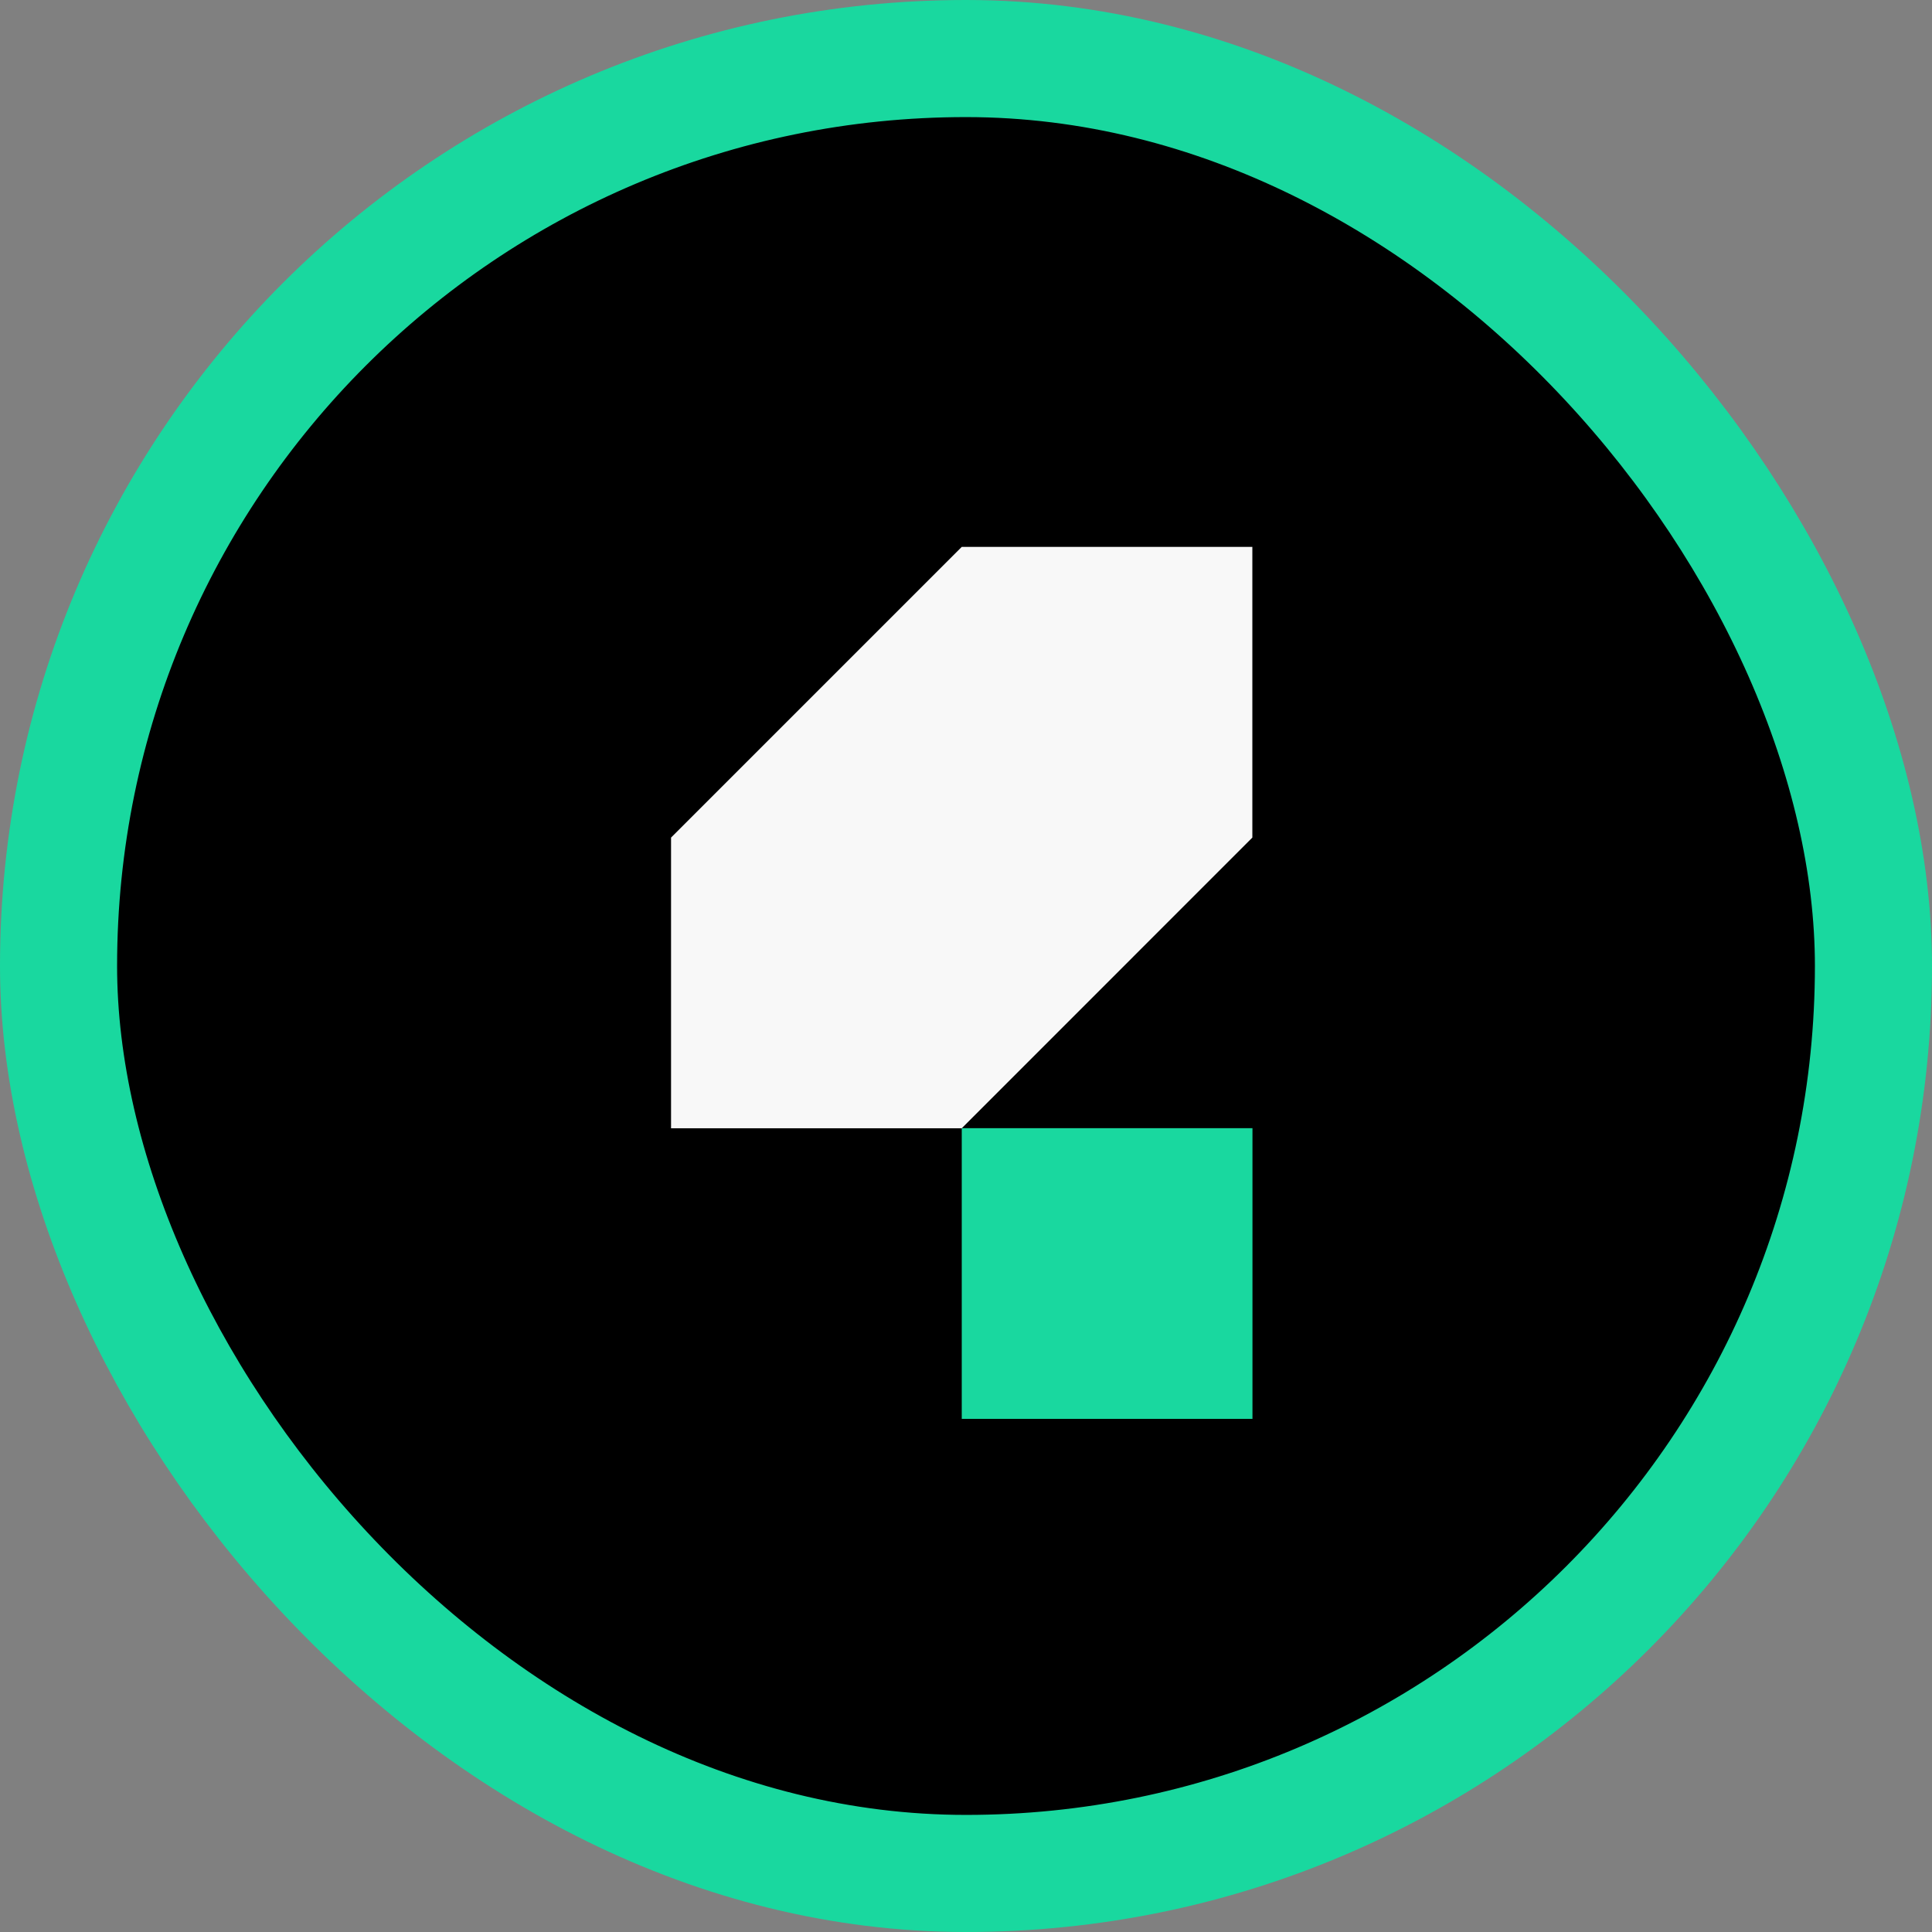
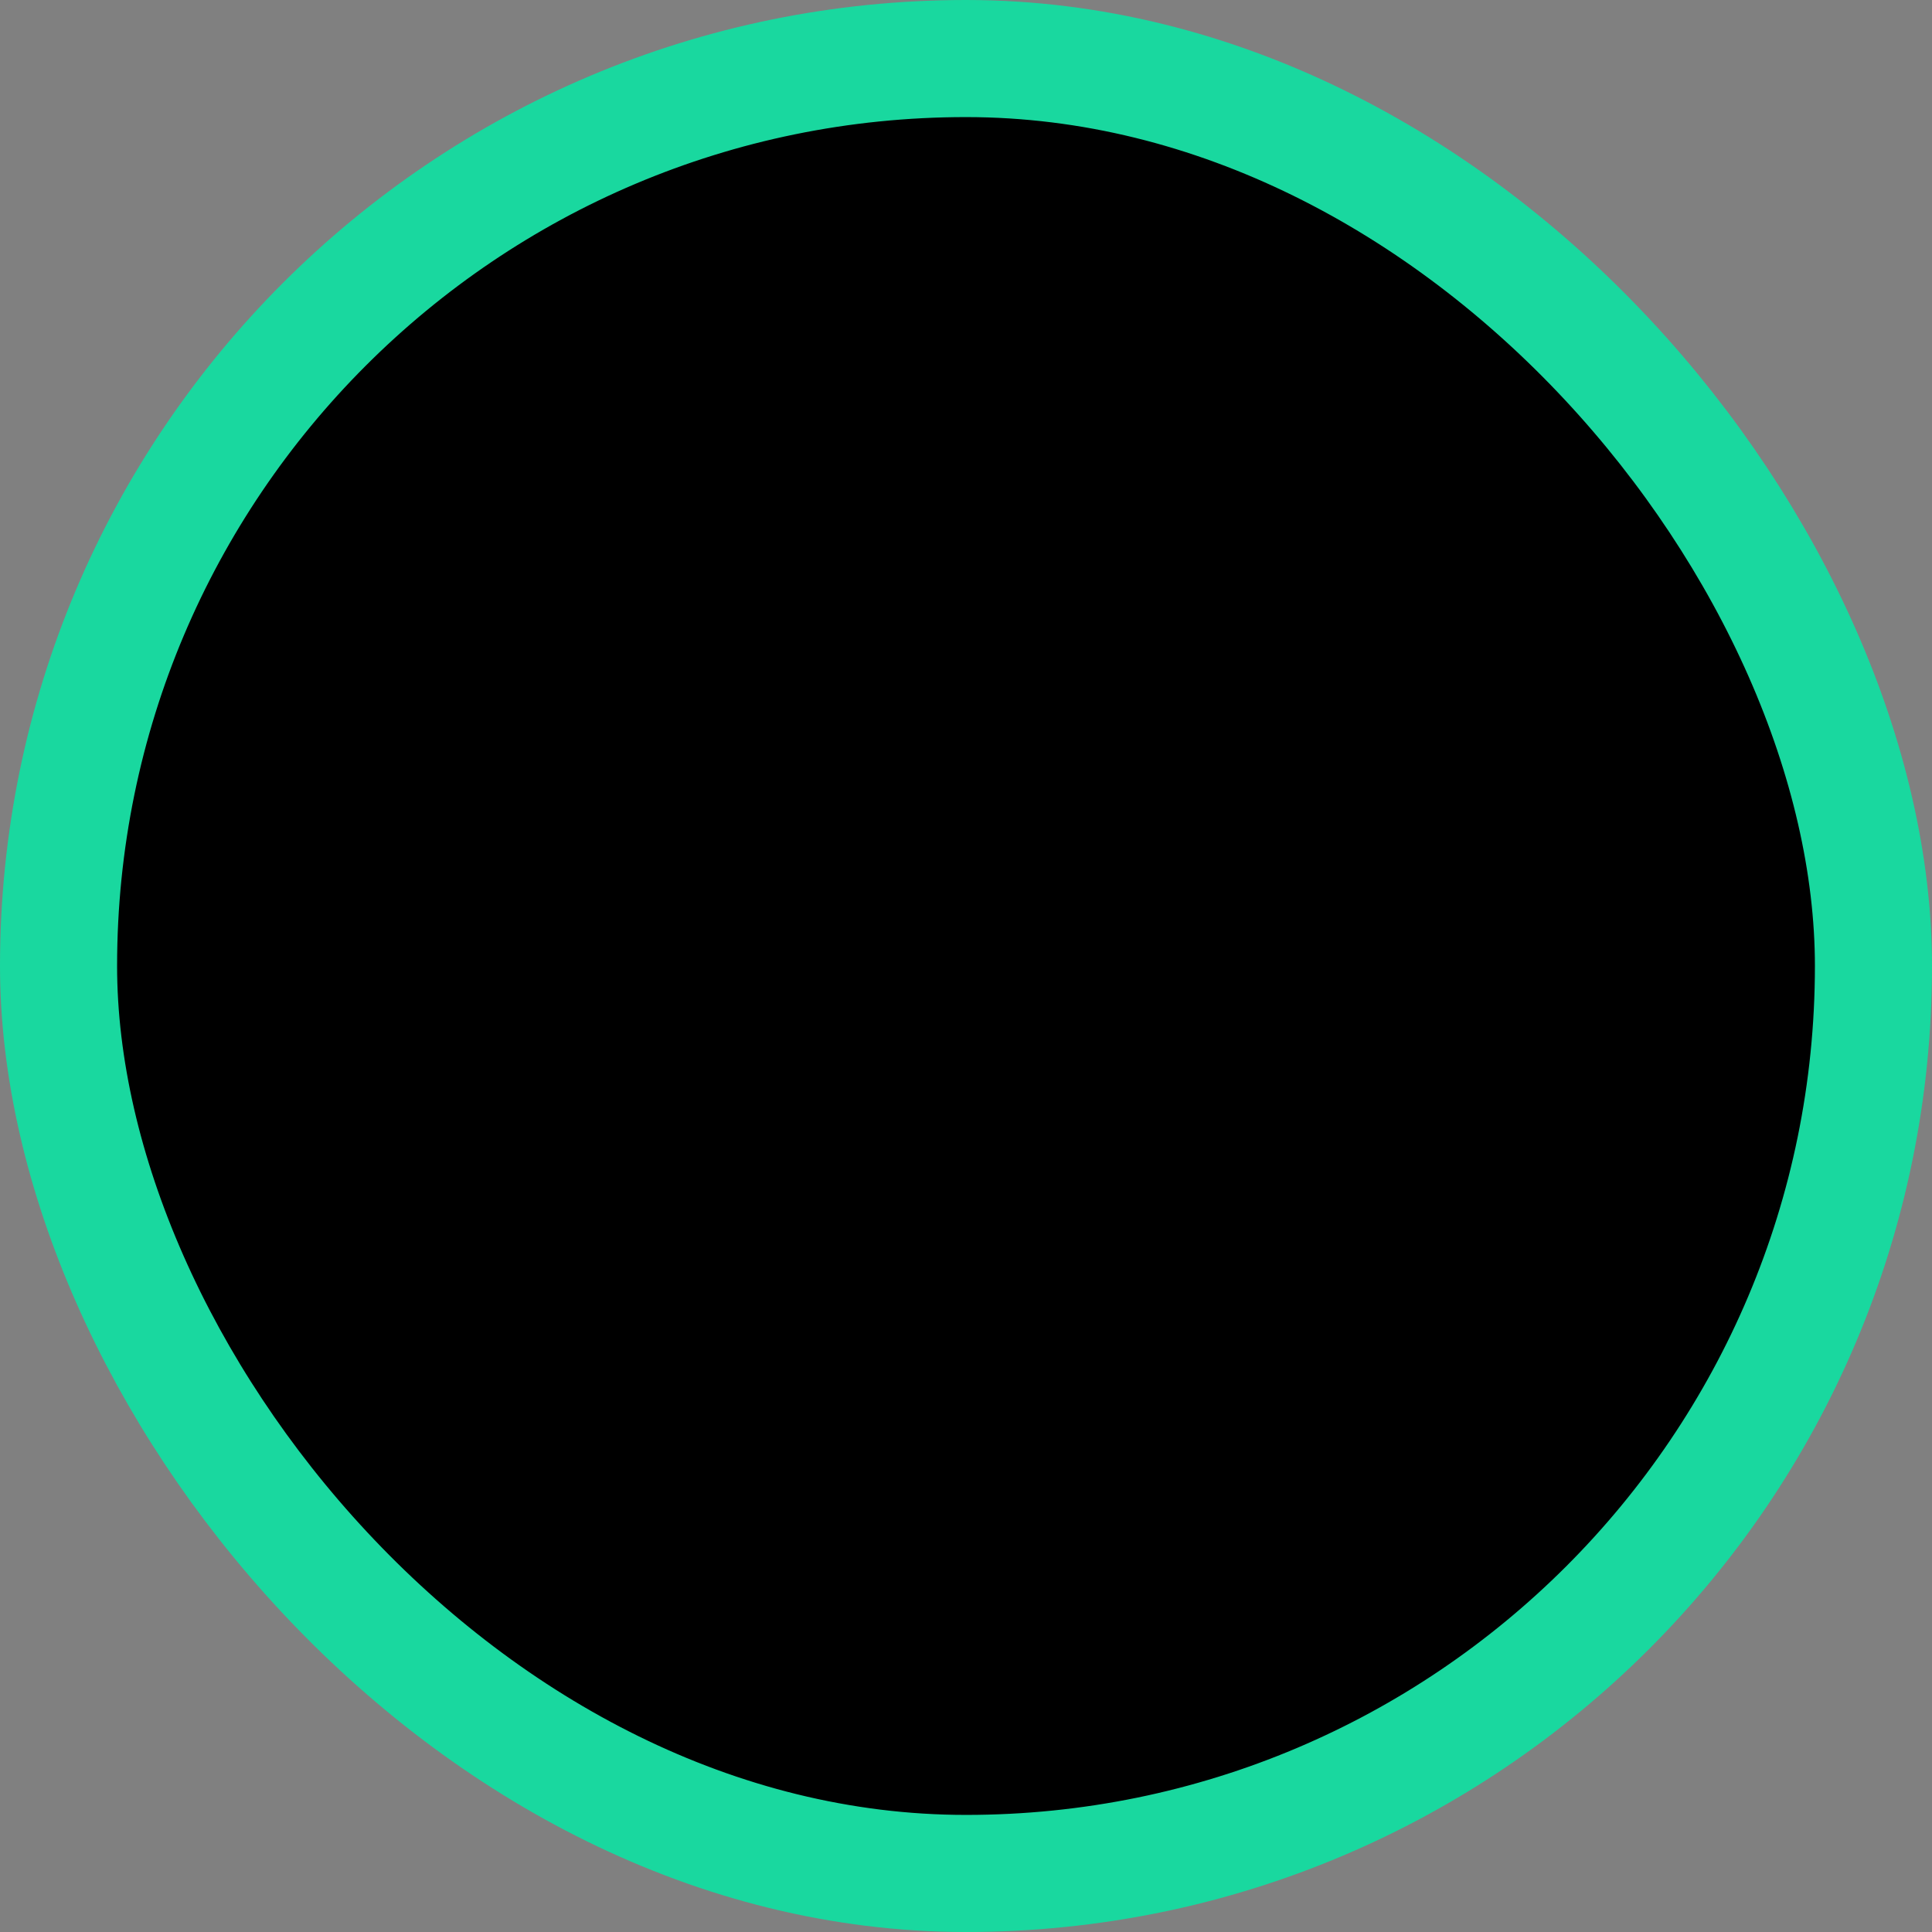
<svg xmlns="http://www.w3.org/2000/svg" width="66" height="66" viewBox="0 0 66 66" fill="none">
  <rect x="0" y="0" width="66" height="66" fill="#808080" stroke="none" />
  <rect x="2" y="2" width="62" height="62" rx="31" fill="black" stroke="#19D89F" stroke-width="4" />
-   <path d="M42.786 38.54H32.855V48.471H42.786V38.54Z" fill="#19D89F" />
-   <path d="M32.854 18.683L22.924 28.613V38.544H32.854L42.782 28.613V18.683H32.854Z" fill="#F8F8F8" />
</svg>